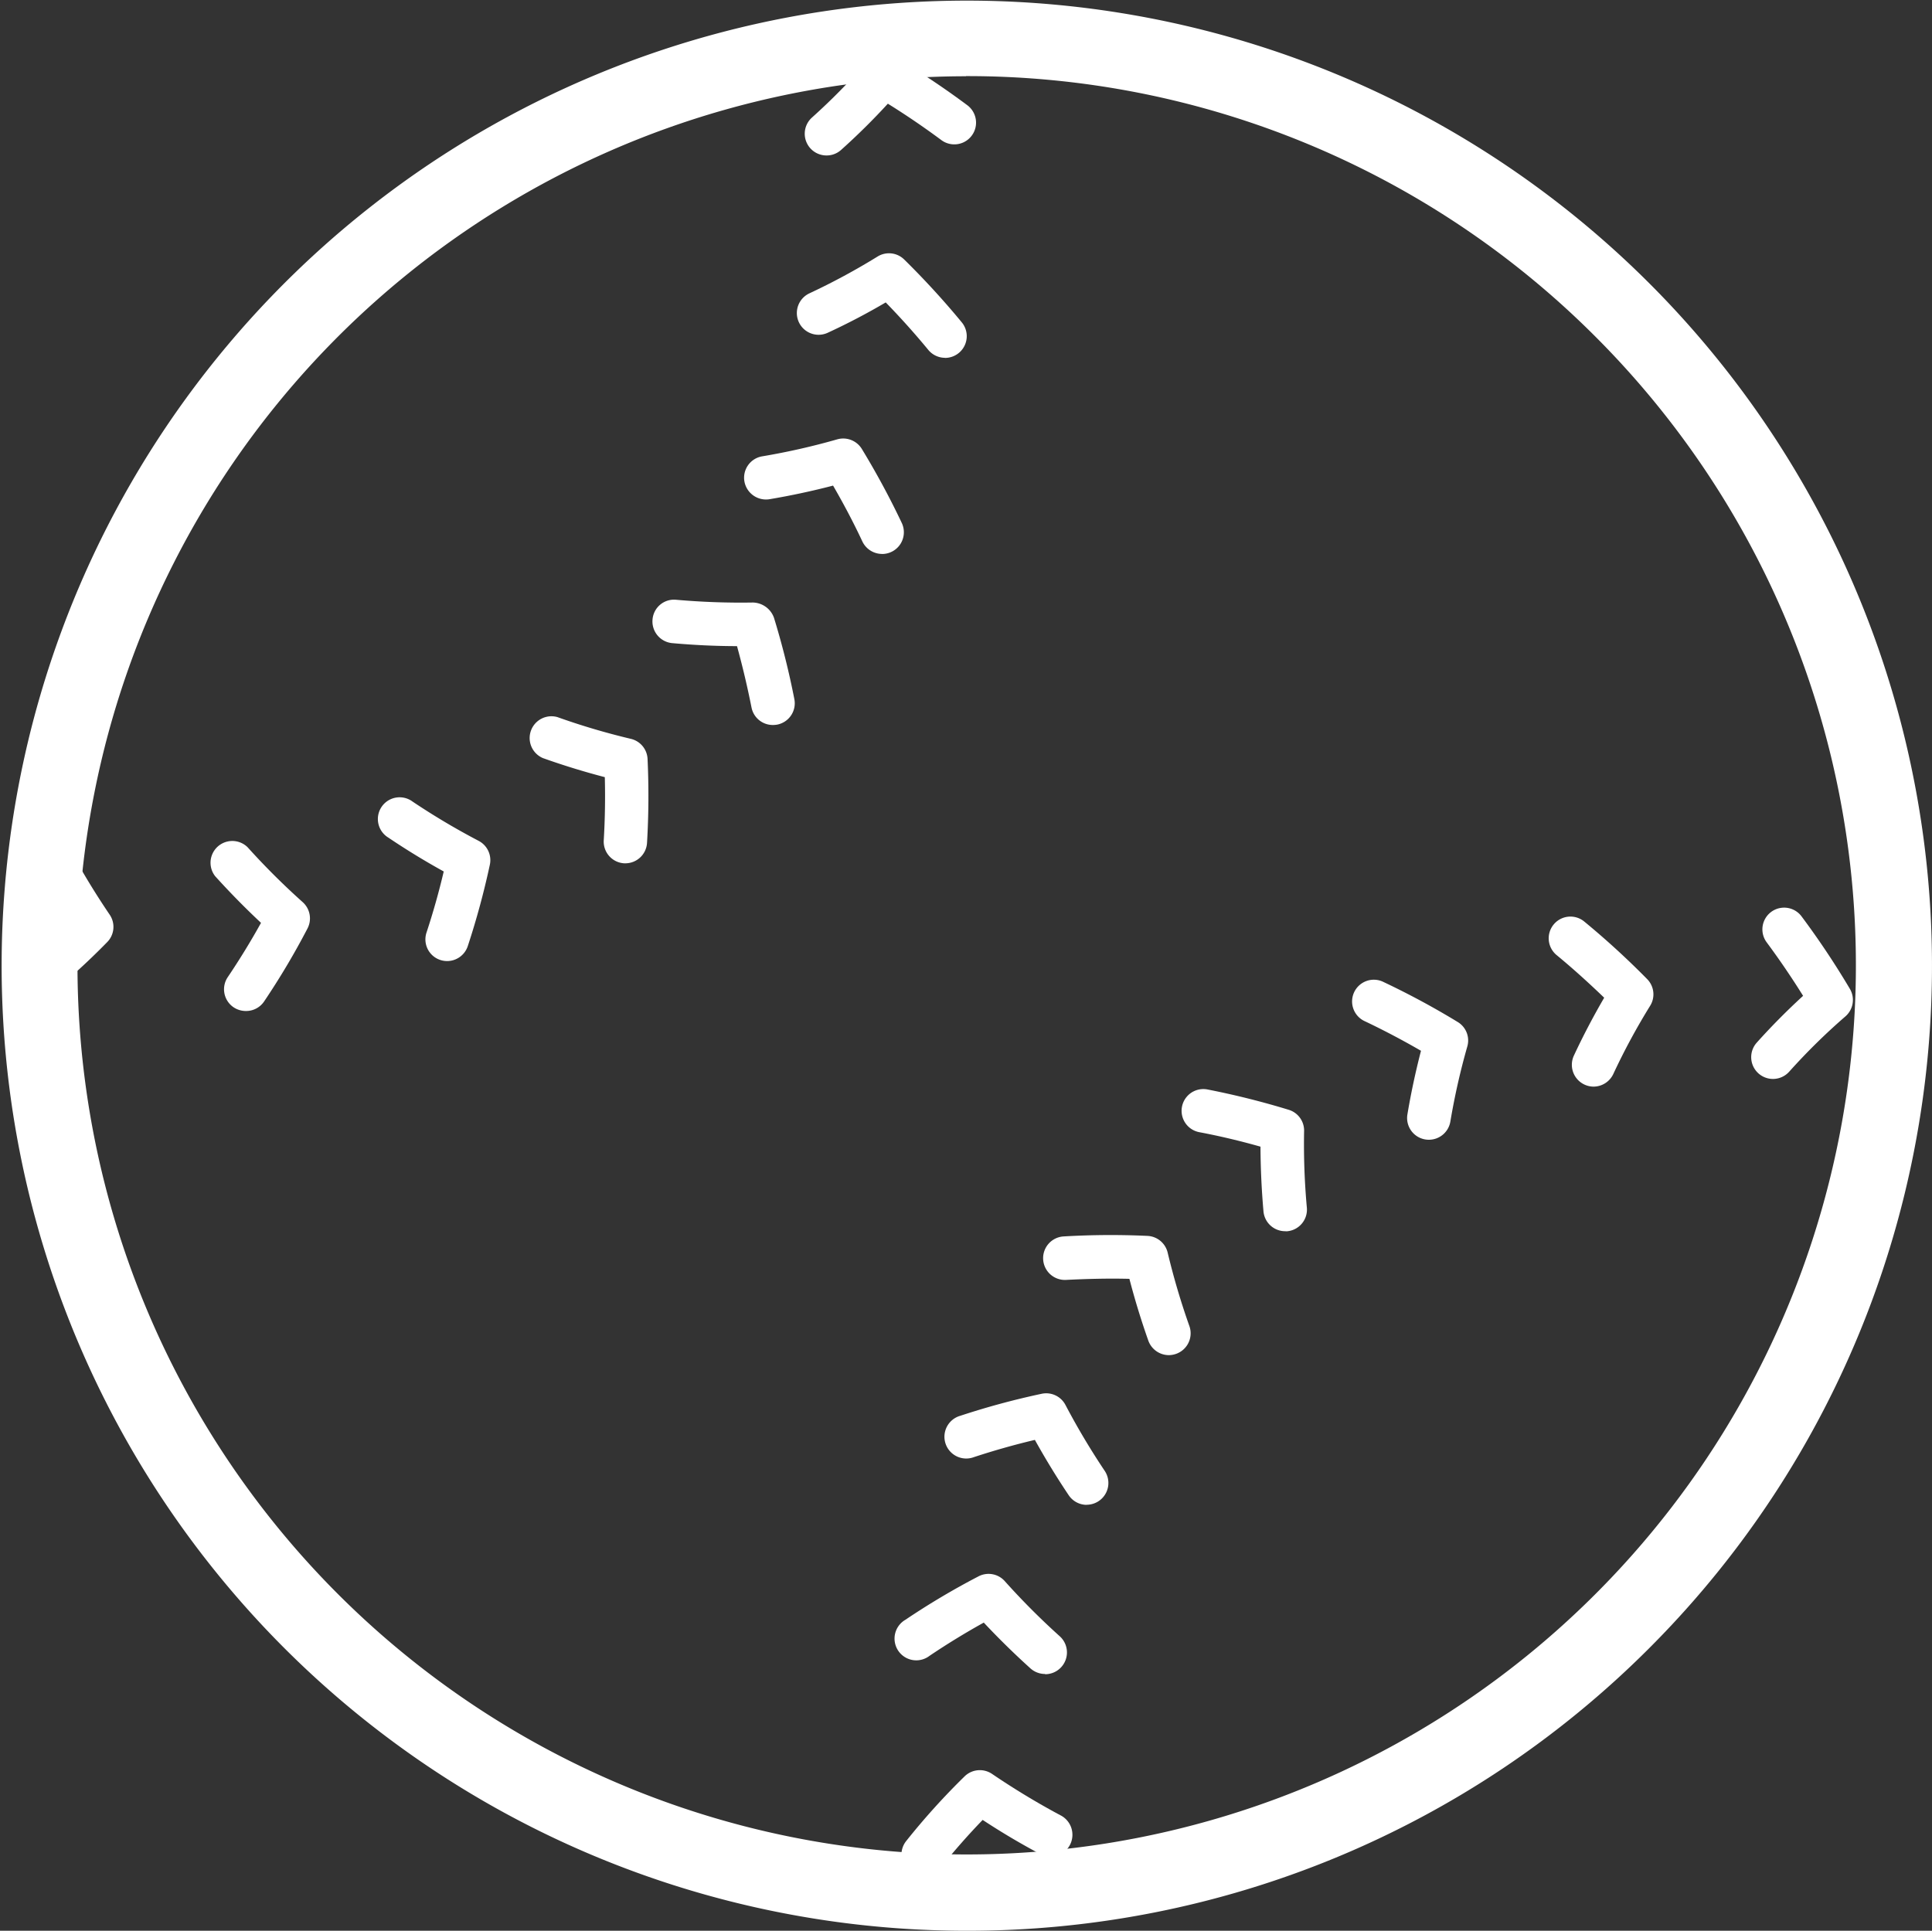
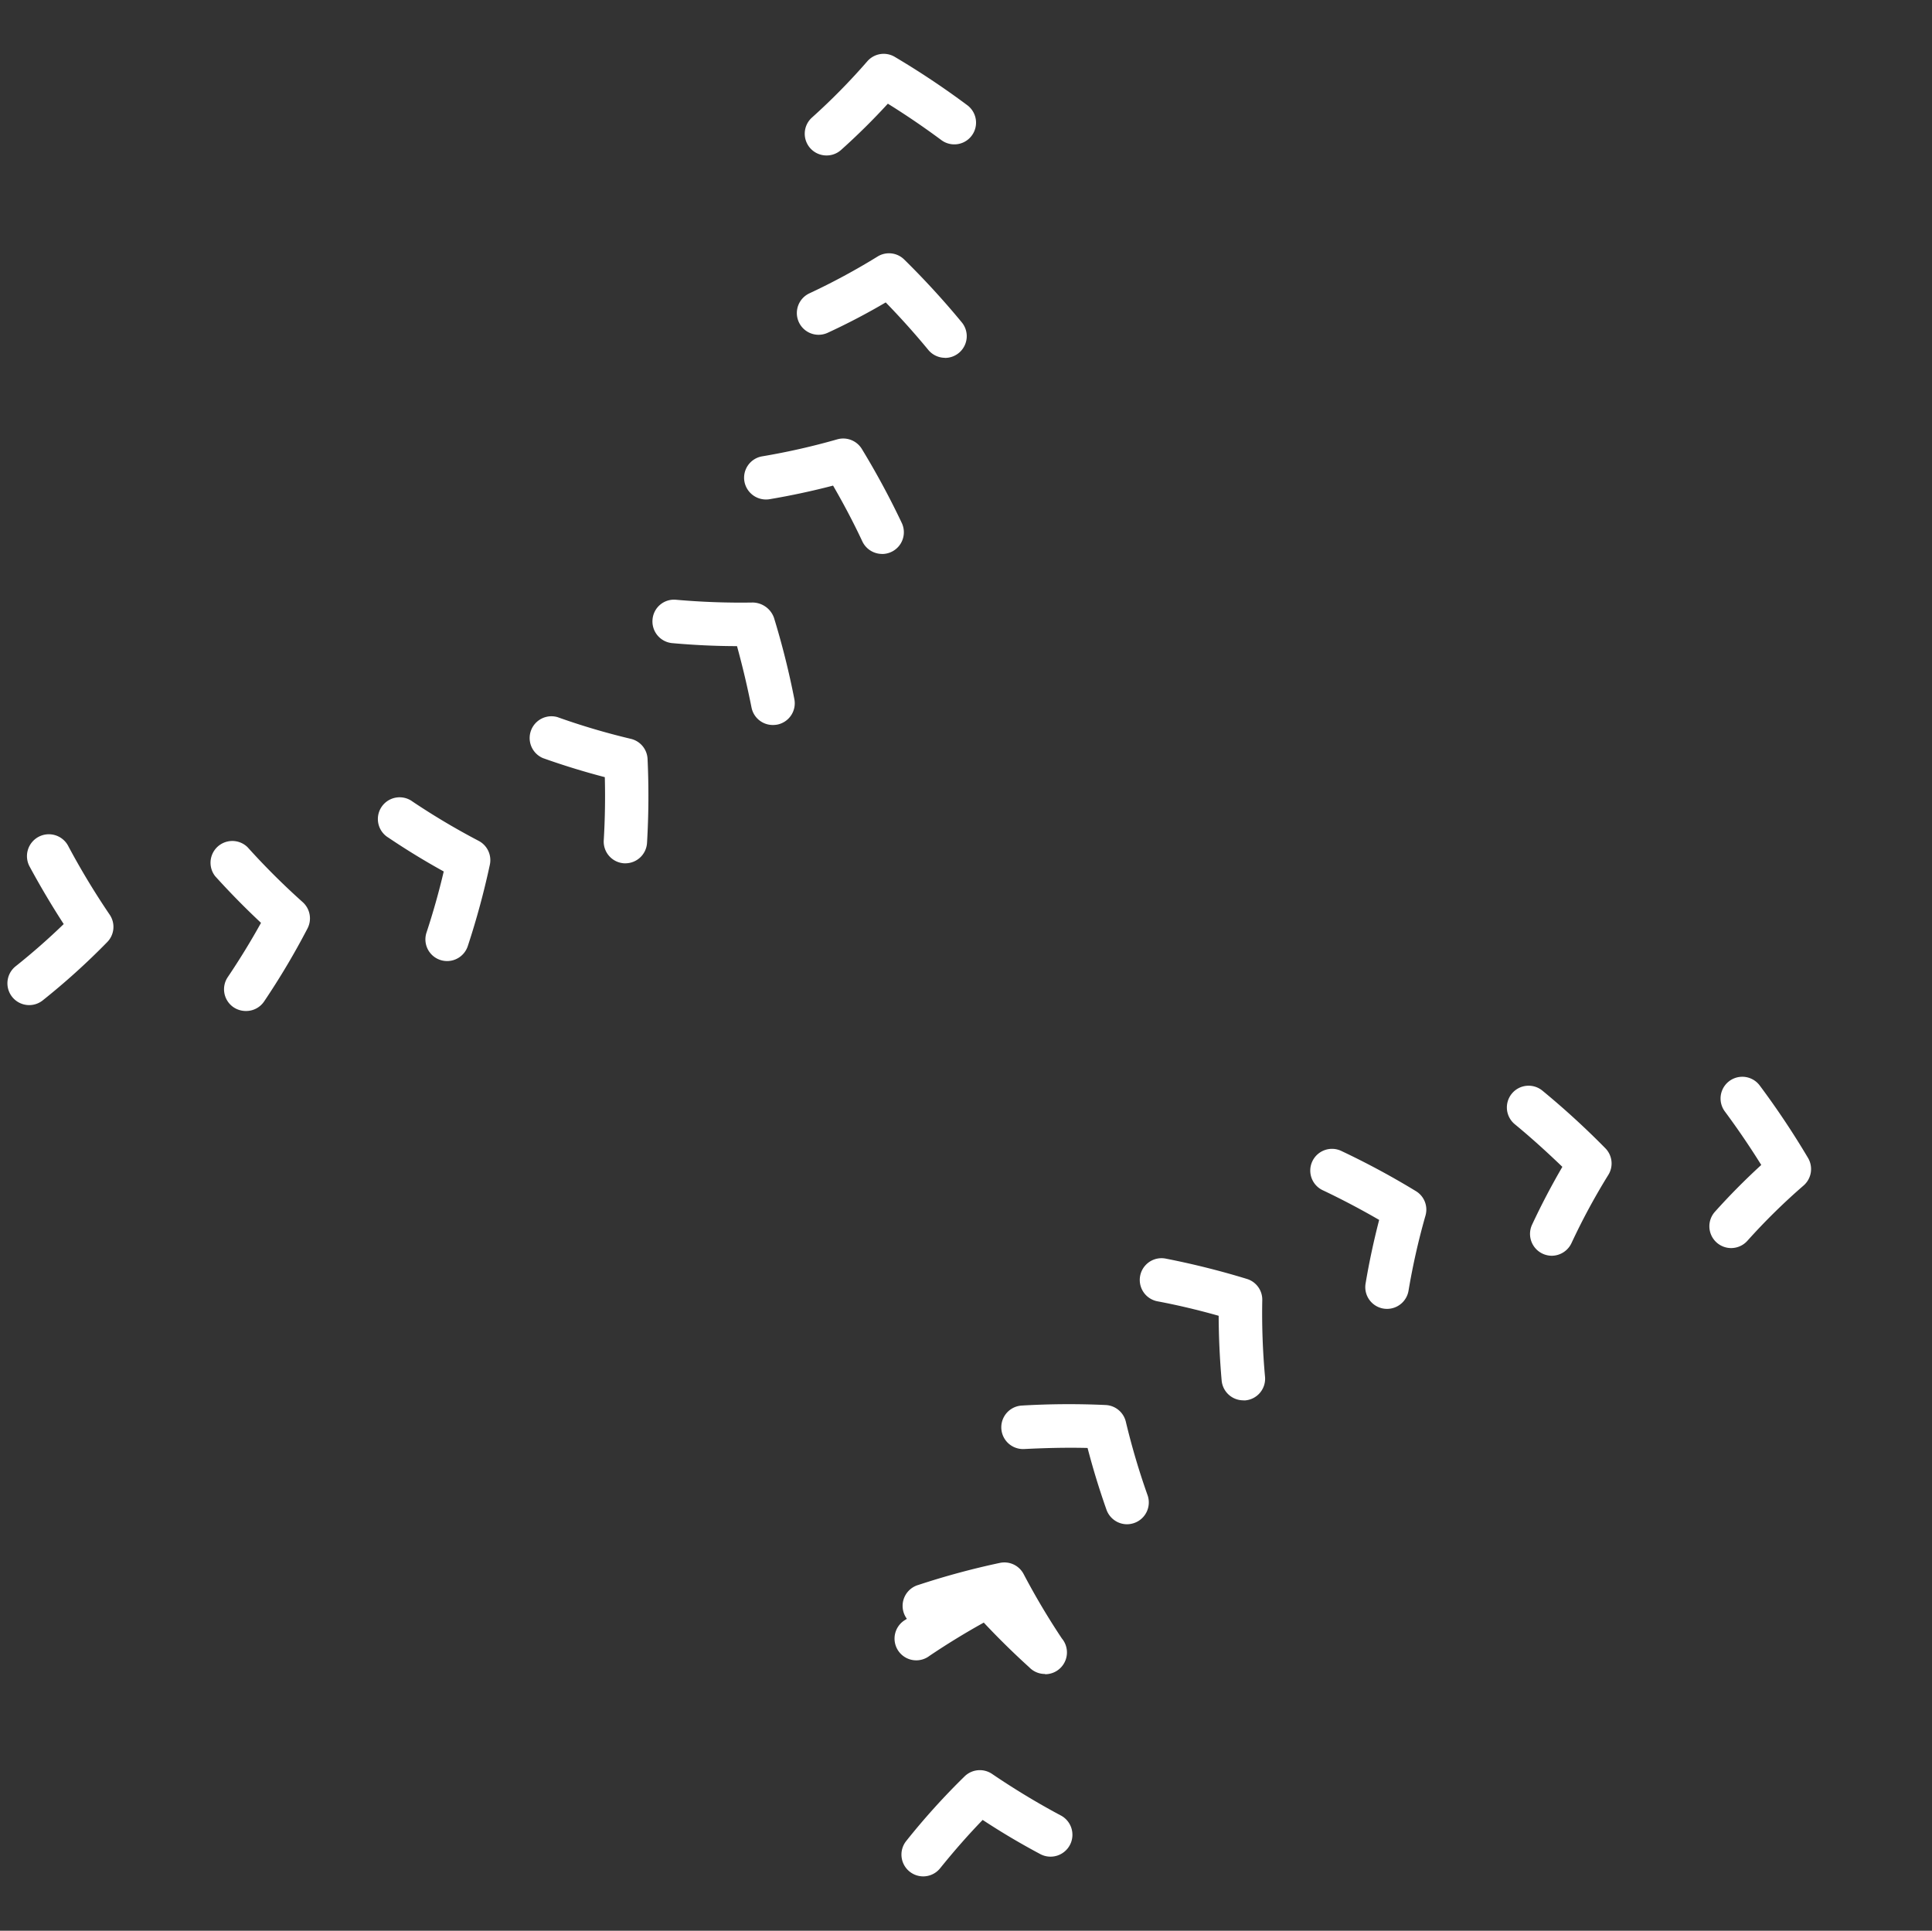
<svg xmlns="http://www.w3.org/2000/svg" width="40" height="39.979">
  <rect width="100%" height="100%" fill="#333333" stroke="none" />
  <defs>
    <style>.a{fill:#fff}</style>
  </defs>
-   <path class="a" d="M20 39.979a19.983 19.983 0 1 1 14.142-5.848A19.938 19.938 0 0 1 20 39.979zm0-38.4a18.41 18.41 0 1 0 13.027 5.387A18.368 18.368 0 0 0 20 1.576z" />
-   <path class="a" d="M19.113 38.853a.451.451 0 0 1-.352-.731 14.536 14.536 0 0 1 1.21-1.34.451.451 0 0 1 .568-.051 15.68 15.68 0 0 0 1.409.853.453.453 0 1 1-.424.8c-.4-.213-.793-.446-1.179-.7-.308.318-.6.653-.88 1a.449.449 0 0 1-.352.169zm2.521-4.191a.453.453 0 0 1-.3-.116c-.332-.3-.656-.617-.966-.948a15.35 15.35 0 0 0-1.123.688.45.45 0 1 1-.5-.746 15.507 15.507 0 0 1 1.515-.9.449.449 0 0 1 .543.1 14.926 14.926 0 0 0 1.138 1.141.451.451 0 0 1-.3.786zm.866-3.502a.45.45 0 0 1-.374-.2c-.245-.365-.48-.749-.7-1.145-.423.1-.847.22-1.263.357a.451.451 0 1 1-.282-.856 16.046 16.046 0 0 1 1.686-.456.45.45 0 0 1 .492.231 14.974 14.974 0 0 0 .814 1.367.451.451 0 0 1-.374.7zm1.7-3.1a.453.453 0 0 1-.425-.3 15.818 15.818 0 0 1-.392-1.28c-.433-.011-.871 0-1.309.022a.45.45 0 1 1-.053-.9 16.527 16.527 0 0 1 1.738-.011.451.451 0 0 1 .416.345 14.938 14.938 0 0 0 .45 1.522.451.451 0 0 1-.274.575.47.47 0 0 1-.151.027zm2.407-2.566a.451.451 0 0 1-.448-.41c-.039-.443-.06-.893-.062-1.341-.417-.118-.843-.22-1.269-.3a.45.45 0 1 1 .172-.884 16.738 16.738 0 0 1 1.682.421.449.449 0 0 1 .318.439 14.457 14.457 0 0 0 .057 1.587.45.45 0 0 1-.409.489.28.28 0 0 1-.041-.001zm2.977-1.894a.479.479 0 0 1-.075-.006.45.45 0 0 1-.37-.519c.073-.438.168-.88.281-1.317a16.275 16.275 0 0 0-1.156-.609.45.45 0 1 1 .385-.813 16.454 16.454 0 0 1 1.53.825.447.447 0 0 1 .2.508 14.268 14.268 0 0 0-.351 1.555.451.451 0 0 1-.444.376zm3.409-1.1a.452.452 0 0 1-.408-.641c.189-.406.4-.808.628-1.2-.312-.3-.642-.6-.983-.881a.45.45 0 1 1 .573-.694 16.771 16.771 0 0 1 1.3 1.19.449.449 0 0 1 .061.553 13.607 13.607 0 0 0-.762 1.411.454.454 0 0 1-.409.262zm3.714-.159a.451.451 0 0 1-.336-.751c.3-.335.622-.66.96-.97a16.783 16.783 0 0 0-.754-1.108.45.45 0 1 1 .723-.536 17.055 17.055 0 0 1 1 1.5.452.452 0 0 1-.093.57 12.964 12.964 0 0 0-1.163 1.144.451.451 0 0 1-.337.151zM.6 20.812a.451.451 0 0 1-.281-.8c.349-.278.684-.572 1-.878a17.482 17.482 0 0 1-.7-1.18.453.453 0 1 1 .8-.424 15.669 15.669 0 0 0 .852 1.41.449.449 0 0 1-.051.567 14.47 14.47 0 0 1-1.339 1.21.449.449 0 0 1-.281.095zm4.489.122a.455.455 0 0 1-.253-.077.45.45 0 0 1-.12-.625c.245-.364.476-.74.688-1.123-.332-.311-.65-.635-.949-.966a.451.451 0 0 1 .671-.6 14.927 14.927 0 0 0 1.141 1.137.452.452 0 0 1 .1.544 15.5 15.5 0 0 1-.9 1.514.449.449 0 0 1-.378.196zM9.258 19.9a.449.449 0 0 1-.427-.592c.136-.413.256-.837.356-1.263a15.084 15.084 0 0 1-1.145-.7.45.45 0 1 1 .5-.747 14.728 14.728 0 0 0 1.368.813.451.451 0 0 1 .232.493 16.322 16.322 0 0 1-.457 1.686.451.451 0 0 1-.427.31zm3.692-2.024h-.027a.45.45 0 0 1-.423-.476c.026-.439.033-.878.022-1.308a15.35 15.35 0 0 1-1.28-.394.451.451 0 0 1 .3-.849 14.451 14.451 0 0 0 1.52.45.449.449 0 0 1 .345.416 16.54 16.54 0 0 1-.011 1.738.45.45 0 0 1-.446.423zM16 15.012a.449.449 0 0 1-.441-.364 18.164 18.164 0 0 0-.3-1.269c-.451 0-.9-.023-1.341-.062a.451.451 0 0 1-.408-.49.446.446 0 0 1 .489-.408 15.185 15.185 0 0 0 1.588.057.475.475 0 0 1 .438.318 16.6 16.6 0 0 1 .421 1.681.45.45 0 0 1-.354.529.539.539 0 0 1-.092.008zm2.263-3.542a.453.453 0 0 1-.408-.257c-.187-.4-.391-.784-.607-1.158-.437.114-.878.208-1.317.282a.454.454 0 0 1-.519-.37.449.449 0 0 1 .369-.518 14.224 14.224 0 0 0 1.554-.352.452.452 0 0 1 .509.2 16.724 16.724 0 0 1 .826 1.531.45.45 0 0 1-.407.643zm1.304-4.061a.451.451 0 0 1-.347-.163c-.281-.341-.576-.67-.882-.984-.393.231-.795.441-1.2.628a.45.45 0 0 1-.38-.816 13.9 13.9 0 0 0 1.411-.762.449.449 0 0 1 .552.062 16.926 16.926 0 0 1 1.191 1.3.45.45 0 0 1-.348.737zm-2.455-4.19a.45.45 0 0 1-.3-.786 13.239 13.239 0 0 0 1.144-1.163.449.449 0 0 1 .57-.092 17.114 17.114 0 0 1 1.5 1 .45.45 0 1 1-.536.723c-.36-.267-.731-.52-1.108-.754a13.7 13.7 0 0 1-.97.959.446.446 0 0 1-.3.113z" />
+   <path class="a" d="M19.113 38.853a.451.451 0 0 1-.352-.731 14.536 14.536 0 0 1 1.21-1.34.451.451 0 0 1 .568-.051 15.68 15.68 0 0 0 1.409.853.453.453 0 1 1-.424.8c-.4-.213-.793-.446-1.179-.7-.308.318-.6.653-.88 1a.449.449 0 0 1-.352.169zm2.521-4.191a.453.453 0 0 1-.3-.116c-.332-.3-.656-.617-.966-.948a15.35 15.35 0 0 0-1.123.688.45.45 0 1 1-.5-.746 15.507 15.507 0 0 1 1.515-.9.449.449 0 0 1 .543.1 14.926 14.926 0 0 0 1.138 1.141.451.451 0 0 1-.3.786za.45.45 0 0 1-.374-.2c-.245-.365-.48-.749-.7-1.145-.423.1-.847.22-1.263.357a.451.451 0 1 1-.282-.856 16.046 16.046 0 0 1 1.686-.456.45.45 0 0 1 .492.231 14.974 14.974 0 0 0 .814 1.367.451.451 0 0 1-.374.7zm1.7-3.1a.453.453 0 0 1-.425-.3 15.818 15.818 0 0 1-.392-1.28c-.433-.011-.871 0-1.309.022a.45.45 0 1 1-.053-.9 16.527 16.527 0 0 1 1.738-.011.451.451 0 0 1 .416.345 14.938 14.938 0 0 0 .45 1.522.451.451 0 0 1-.274.575.47.47 0 0 1-.151.027zm2.407-2.566a.451.451 0 0 1-.448-.41c-.039-.443-.06-.893-.062-1.341-.417-.118-.843-.22-1.269-.3a.45.45 0 1 1 .172-.884 16.738 16.738 0 0 1 1.682.421.449.449 0 0 1 .318.439 14.457 14.457 0 0 0 .057 1.587.45.45 0 0 1-.409.489.28.28 0 0 1-.041-.001zm2.977-1.894a.479.479 0 0 1-.075-.006.45.45 0 0 1-.37-.519c.073-.438.168-.88.281-1.317a16.275 16.275 0 0 0-1.156-.609.45.45 0 1 1 .385-.813 16.454 16.454 0 0 1 1.53.825.447.447 0 0 1 .2.508 14.268 14.268 0 0 0-.351 1.555.451.451 0 0 1-.444.376zm3.409-1.1a.452.452 0 0 1-.408-.641c.189-.406.4-.808.628-1.2-.312-.3-.642-.6-.983-.881a.45.45 0 1 1 .573-.694 16.771 16.771 0 0 1 1.3 1.19.449.449 0 0 1 .061.553 13.607 13.607 0 0 0-.762 1.411.454.454 0 0 1-.409.262zm3.714-.159a.451.451 0 0 1-.336-.751c.3-.335.622-.66.96-.97a16.783 16.783 0 0 0-.754-1.108.45.45 0 1 1 .723-.536 17.055 17.055 0 0 1 1 1.5.452.452 0 0 1-.093.57 12.964 12.964 0 0 0-1.163 1.144.451.451 0 0 1-.337.151zM.6 20.812a.451.451 0 0 1-.281-.8c.349-.278.684-.572 1-.878a17.482 17.482 0 0 1-.7-1.18.453.453 0 1 1 .8-.424 15.669 15.669 0 0 0 .852 1.41.449.449 0 0 1-.051.567 14.47 14.47 0 0 1-1.339 1.21.449.449 0 0 1-.281.095zm4.489.122a.455.455 0 0 1-.253-.077.45.45 0 0 1-.12-.625c.245-.364.476-.74.688-1.123-.332-.311-.65-.635-.949-.966a.451.451 0 0 1 .671-.6 14.927 14.927 0 0 0 1.141 1.137.452.452 0 0 1 .1.544 15.5 15.5 0 0 1-.9 1.514.449.449 0 0 1-.378.196zM9.258 19.9a.449.449 0 0 1-.427-.592c.136-.413.256-.837.356-1.263a15.084 15.084 0 0 1-1.145-.7.45.45 0 1 1 .5-.747 14.728 14.728 0 0 0 1.368.813.451.451 0 0 1 .232.493 16.322 16.322 0 0 1-.457 1.686.451.451 0 0 1-.427.31zm3.692-2.024h-.027a.45.45 0 0 1-.423-.476c.026-.439.033-.878.022-1.308a15.35 15.35 0 0 1-1.28-.394.451.451 0 0 1 .3-.849 14.451 14.451 0 0 0 1.52.45.449.449 0 0 1 .345.416 16.54 16.54 0 0 1-.011 1.738.45.45 0 0 1-.446.423zM16 15.012a.449.449 0 0 1-.441-.364 18.164 18.164 0 0 0-.3-1.269c-.451 0-.9-.023-1.341-.062a.451.451 0 0 1-.408-.49.446.446 0 0 1 .489-.408 15.185 15.185 0 0 0 1.588.057.475.475 0 0 1 .438.318 16.6 16.6 0 0 1 .421 1.681.45.45 0 0 1-.354.529.539.539 0 0 1-.092.008zm2.263-3.542a.453.453 0 0 1-.408-.257c-.187-.4-.391-.784-.607-1.158-.437.114-.878.208-1.317.282a.454.454 0 0 1-.519-.37.449.449 0 0 1 .369-.518 14.224 14.224 0 0 0 1.554-.352.452.452 0 0 1 .509.2 16.724 16.724 0 0 1 .826 1.531.45.45 0 0 1-.407.643zm1.304-4.061a.451.451 0 0 1-.347-.163c-.281-.341-.576-.67-.882-.984-.393.231-.795.441-1.2.628a.45.45 0 0 1-.38-.816 13.9 13.9 0 0 0 1.411-.762.449.449 0 0 1 .552.062 16.926 16.926 0 0 1 1.191 1.3.45.45 0 0 1-.348.737zm-2.455-4.19a.45.45 0 0 1-.3-.786 13.239 13.239 0 0 0 1.144-1.163.449.449 0 0 1 .57-.092 17.114 17.114 0 0 1 1.5 1 .45.45 0 1 1-.536.723c-.36-.267-.731-.52-1.108-.754a13.7 13.7 0 0 1-.97.959.446.446 0 0 1-.3.113z" />
</svg>